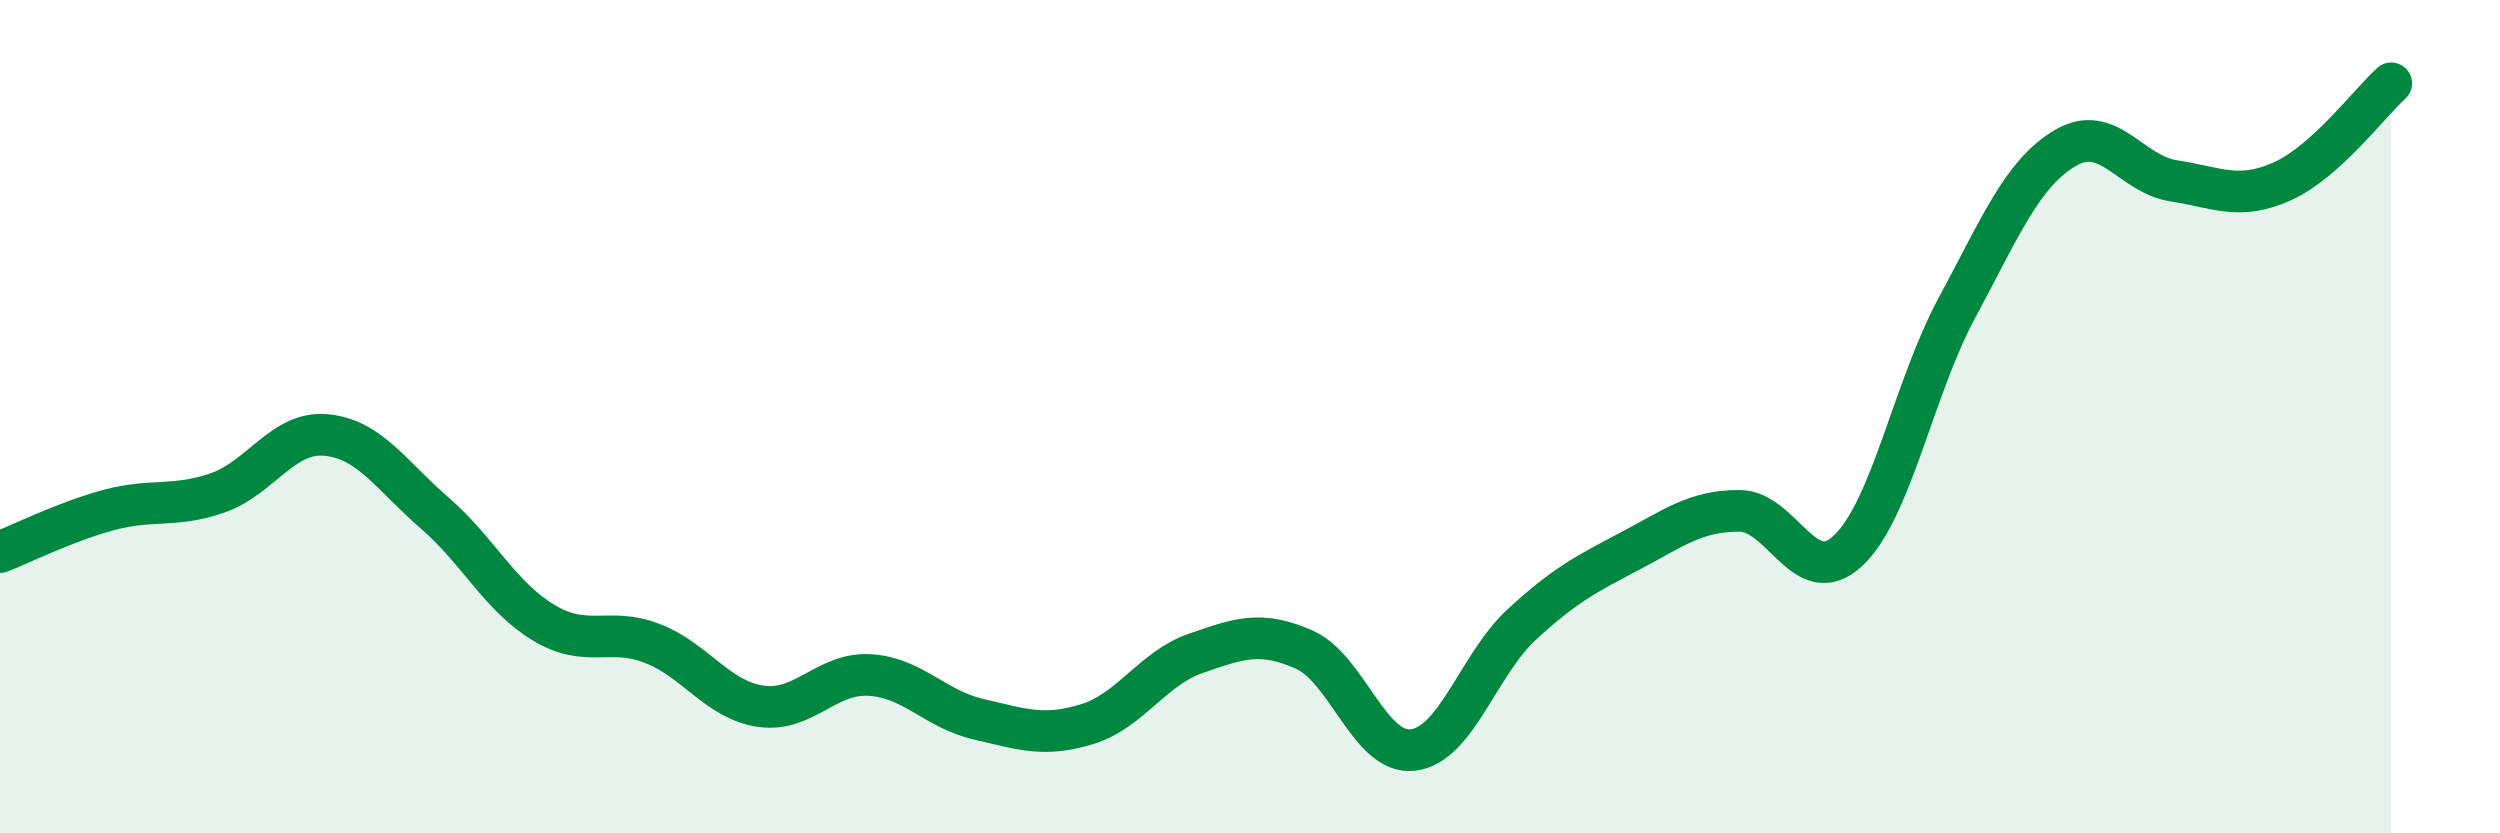
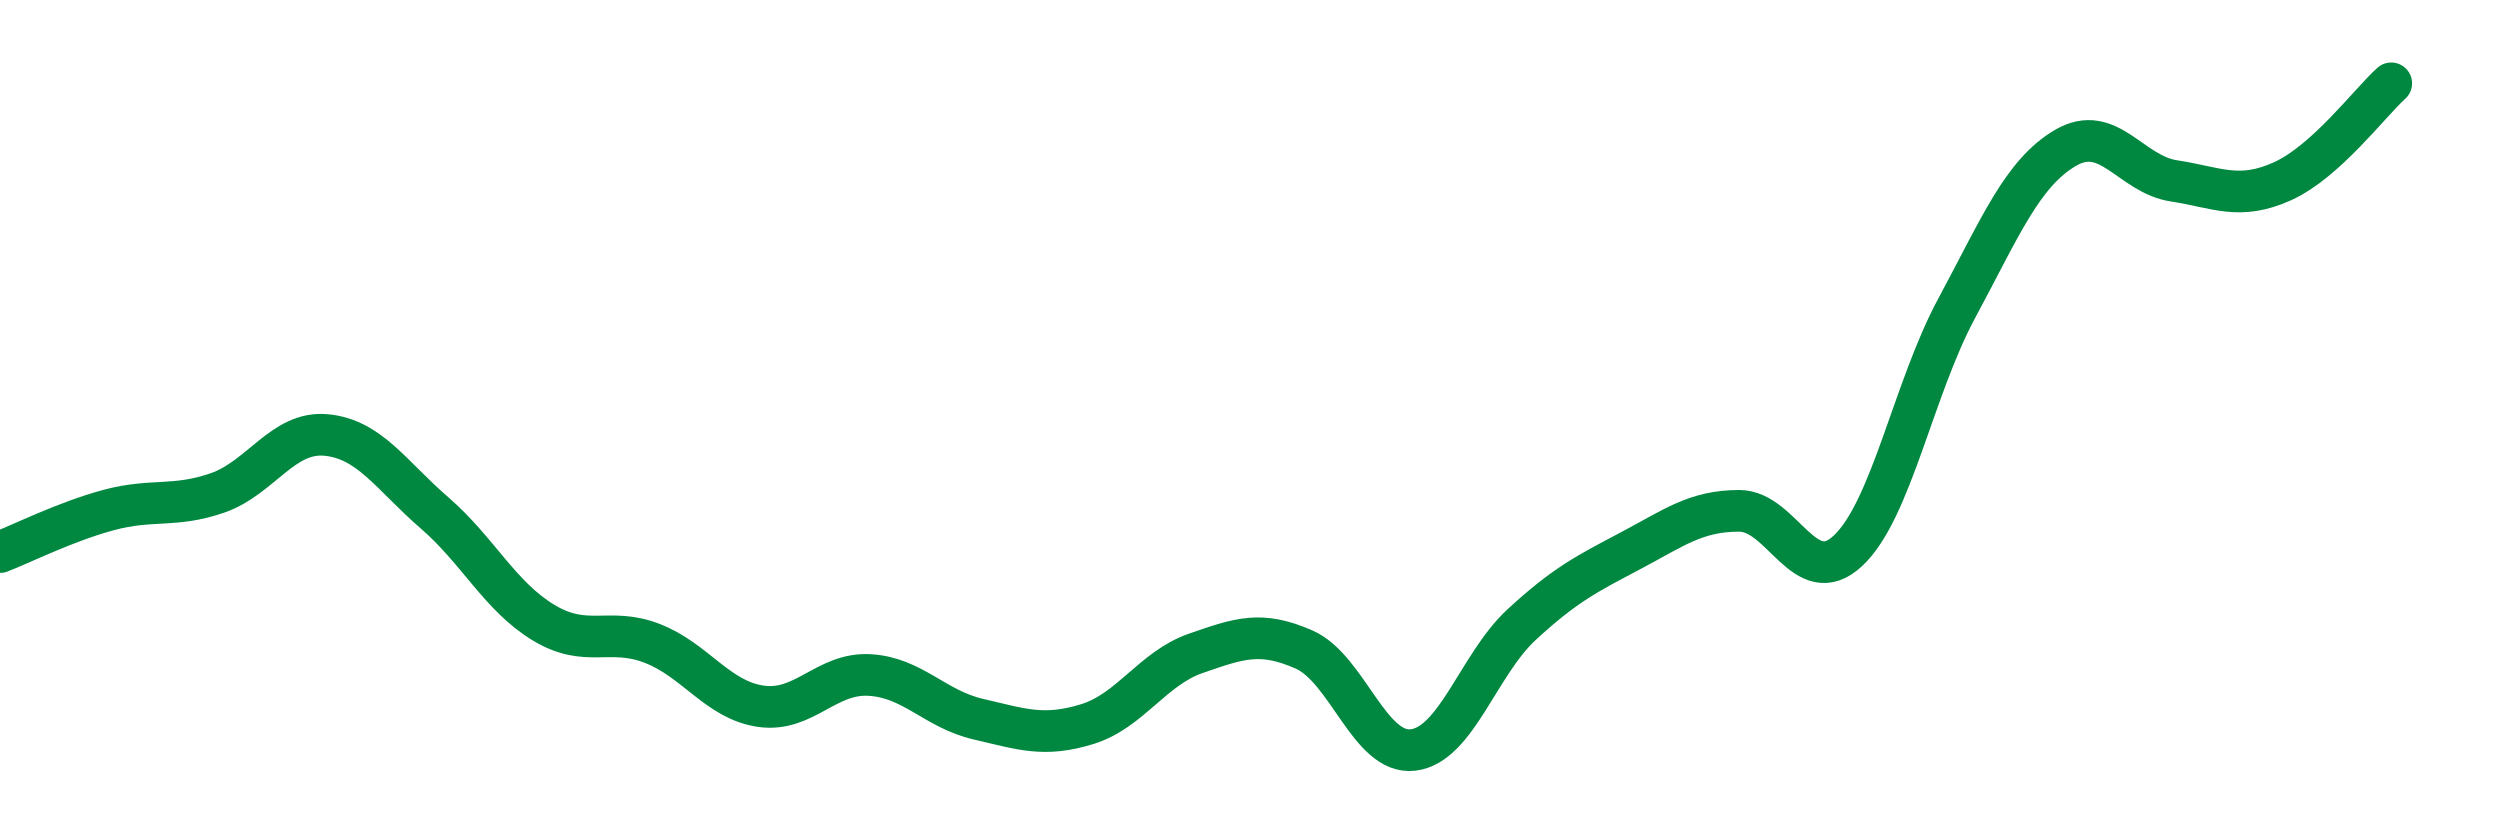
<svg xmlns="http://www.w3.org/2000/svg" width="60" height="20" viewBox="0 0 60 20">
-   <path d="M 0,13.25 C 0.52,13.05 1.57,12.52 2.61,12.24 C 3.65,11.96 4.18,12.19 5.22,11.83 C 6.26,11.47 6.79,10.34 7.83,10.44 C 8.87,10.54 9.39,11.41 10.43,12.31 C 11.47,13.21 12,14.31 13.04,14.94 C 14.08,15.57 14.61,15.04 15.65,15.44 C 16.69,15.84 17.22,16.8 18.26,16.95 C 19.3,17.1 19.83,16.14 20.87,16.2 C 21.91,16.26 22.44,17.02 23.48,17.26 C 24.52,17.5 25.05,17.7 26.09,17.38 C 27.13,17.06 27.66,16.04 28.7,15.68 C 29.74,15.32 30.26,15.13 31.3,15.59 C 32.34,16.05 32.87,18.12 33.91,18 C 34.95,17.88 35.48,15.95 36.52,14.99 C 37.56,14.03 38.09,13.77 39.13,13.22 C 40.17,12.67 40.7,12.26 41.74,12.26 C 42.78,12.26 43.31,14.19 44.35,13.22 C 45.39,12.25 45.92,9.33 46.96,7.4 C 48,5.47 48.53,4.16 49.57,3.55 C 50.61,2.94 51.13,4.18 52.17,4.34 C 53.21,4.5 53.74,4.82 54.78,4.35 C 55.82,3.88 56.87,2.47 57.39,2L57.39 20L0 20Z" fill="#008740" opacity="0.1" stroke-linecap="round" stroke-linejoin="round" />
  <path d="M 0,13.25 C 0.52,13.05 1.57,12.52 2.61,12.24 C 3.65,11.96 4.18,12.19 5.22,11.83 C 6.26,11.47 6.79,10.34 7.83,10.44 C 8.87,10.54 9.39,11.41 10.43,12.31 C 11.47,13.21 12,14.31 13.04,14.94 C 14.08,15.57 14.61,15.04 15.65,15.44 C 16.69,15.84 17.22,16.8 18.26,16.95 C 19.3,17.1 19.83,16.14 20.87,16.2 C 21.91,16.26 22.44,17.02 23.48,17.26 C 24.52,17.5 25.05,17.7 26.09,17.38 C 27.13,17.06 27.66,16.04 28.7,15.68 C 29.74,15.32 30.26,15.13 31.3,15.59 C 32.34,16.05 32.87,18.12 33.91,18 C 34.95,17.88 35.48,15.95 36.52,14.99 C 37.56,14.03 38.09,13.77 39.13,13.22 C 40.17,12.67 40.7,12.26 41.74,12.26 C 42.78,12.26 43.31,14.19 44.35,13.22 C 45.39,12.25 45.92,9.33 46.96,7.4 C 48,5.47 48.53,4.16 49.57,3.55 C 50.61,2.94 51.13,4.18 52.17,4.34 C 53.21,4.5 53.74,4.82 54.78,4.35 C 55.82,3.88 56.87,2.47 57.39,2" stroke="#008740" stroke-width="1" fill="none" stroke-linecap="round" stroke-linejoin="round" />
</svg>